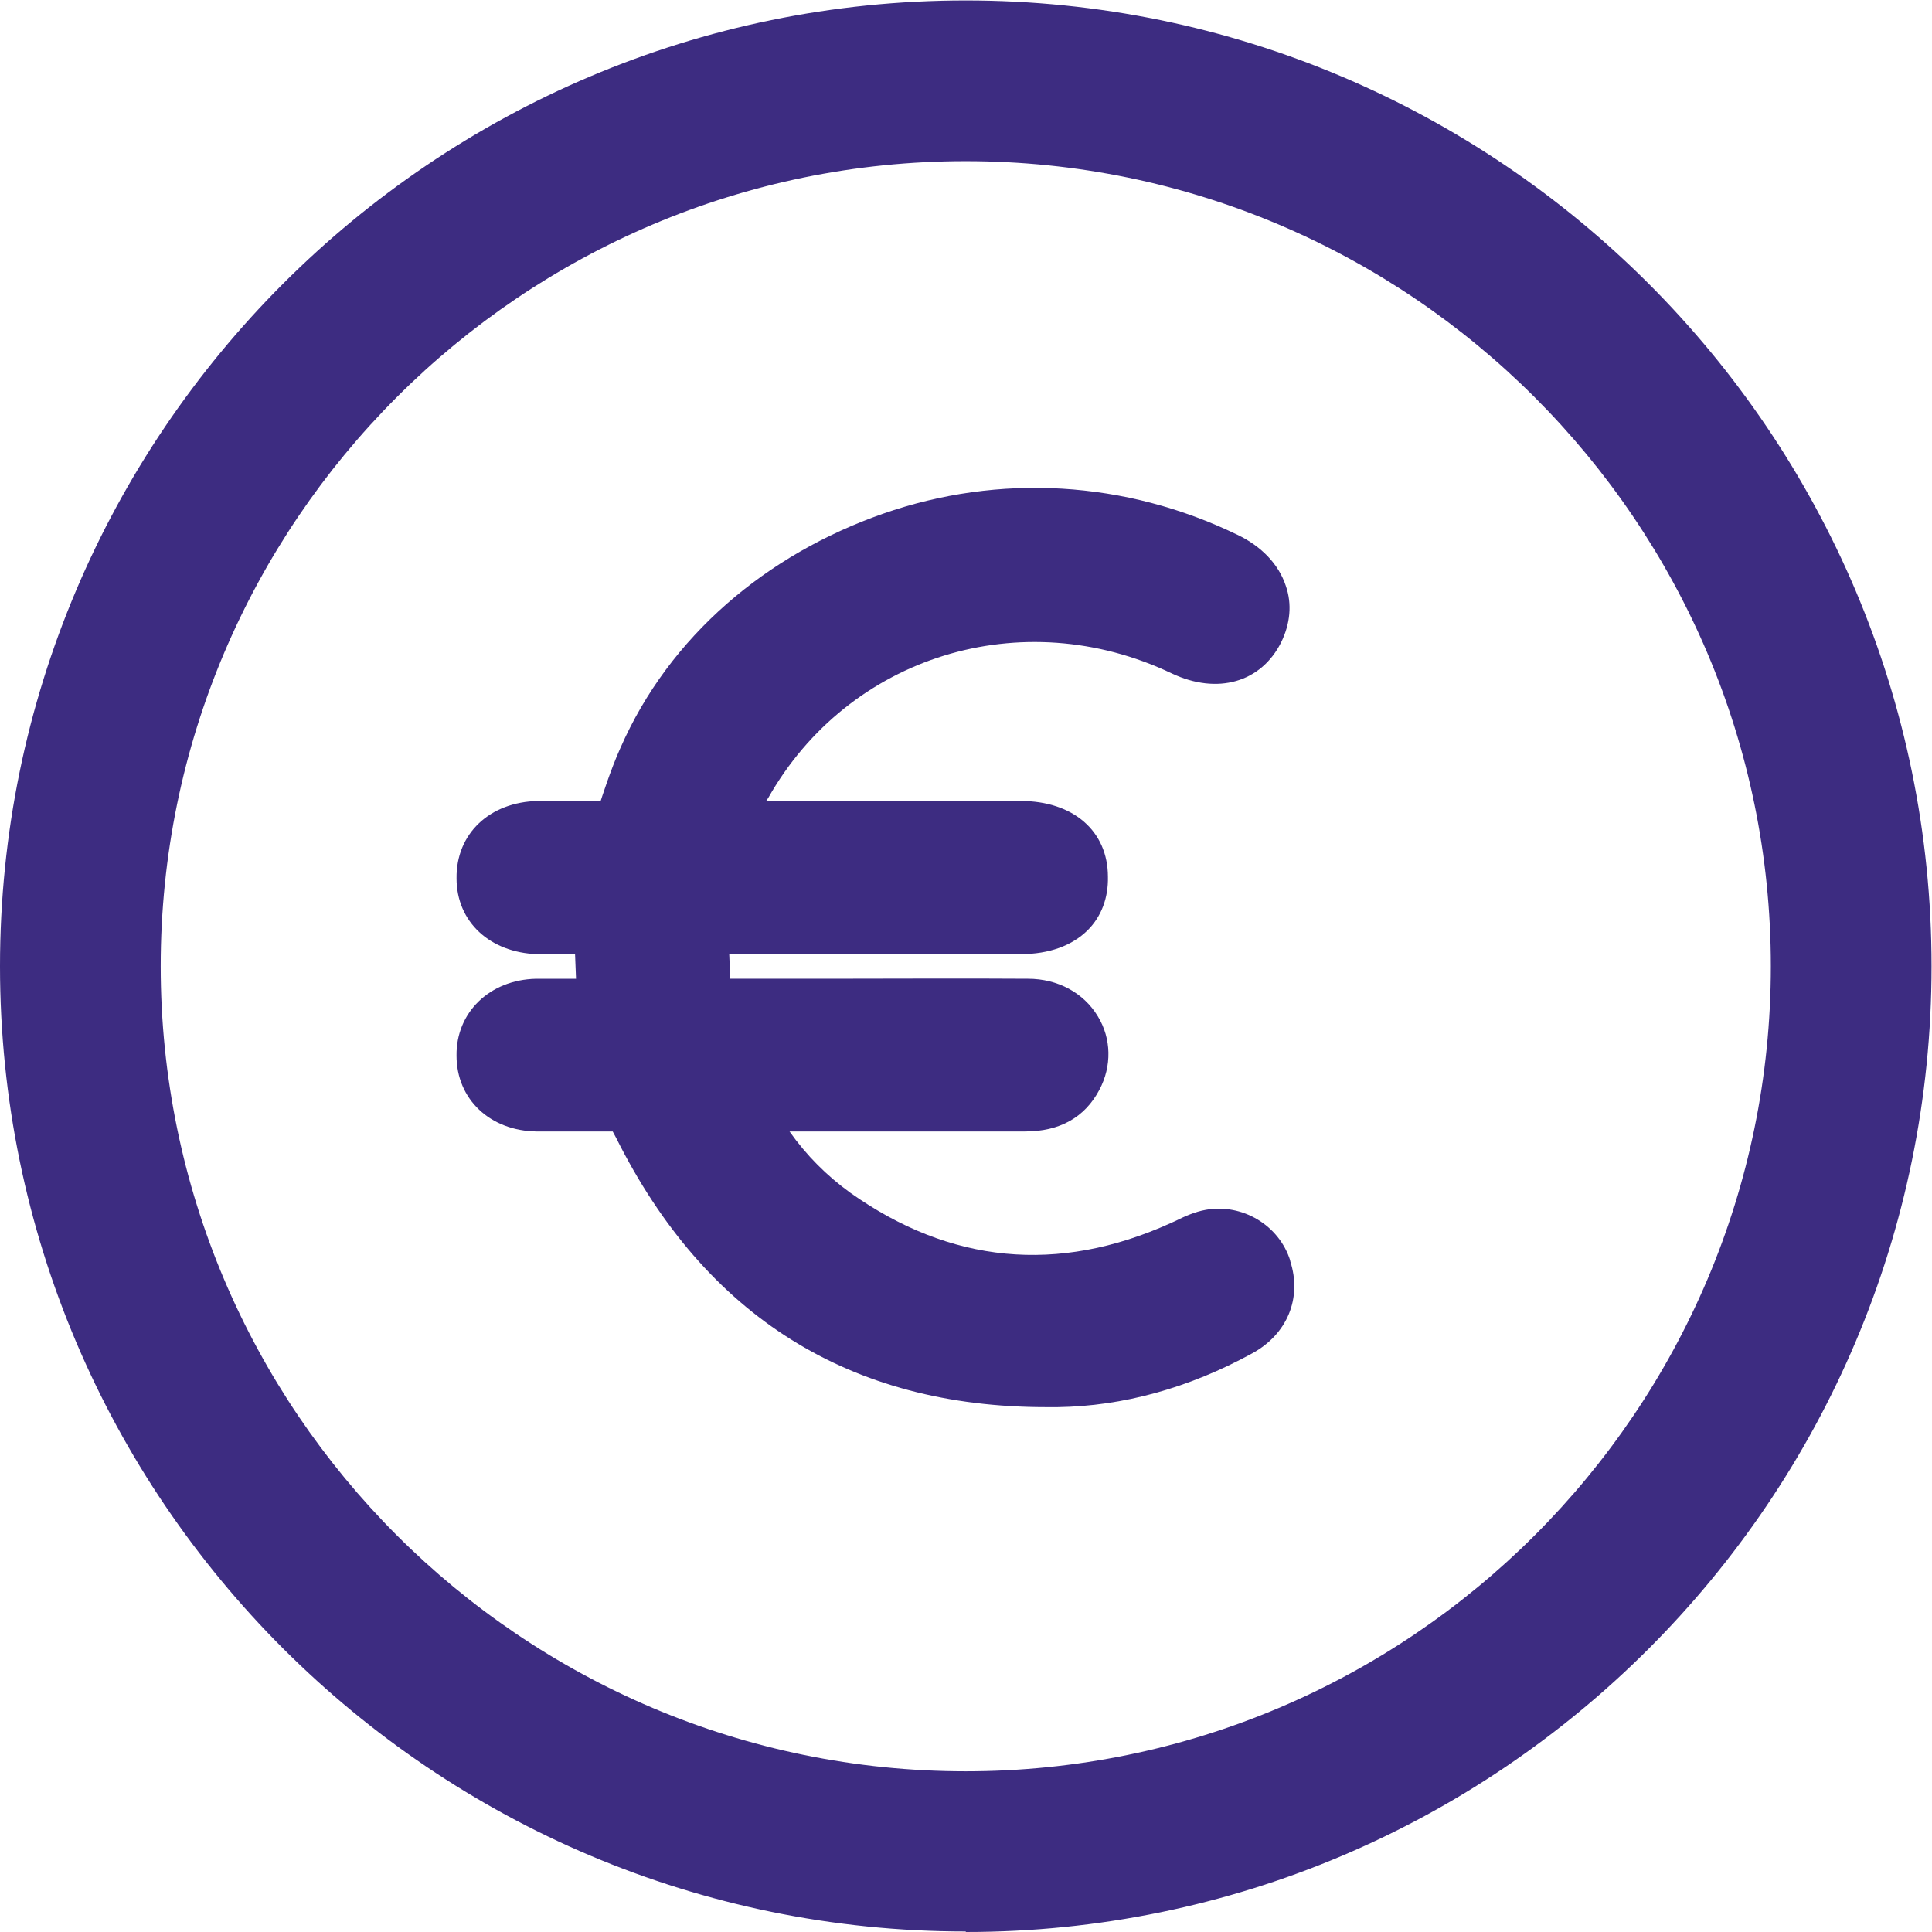
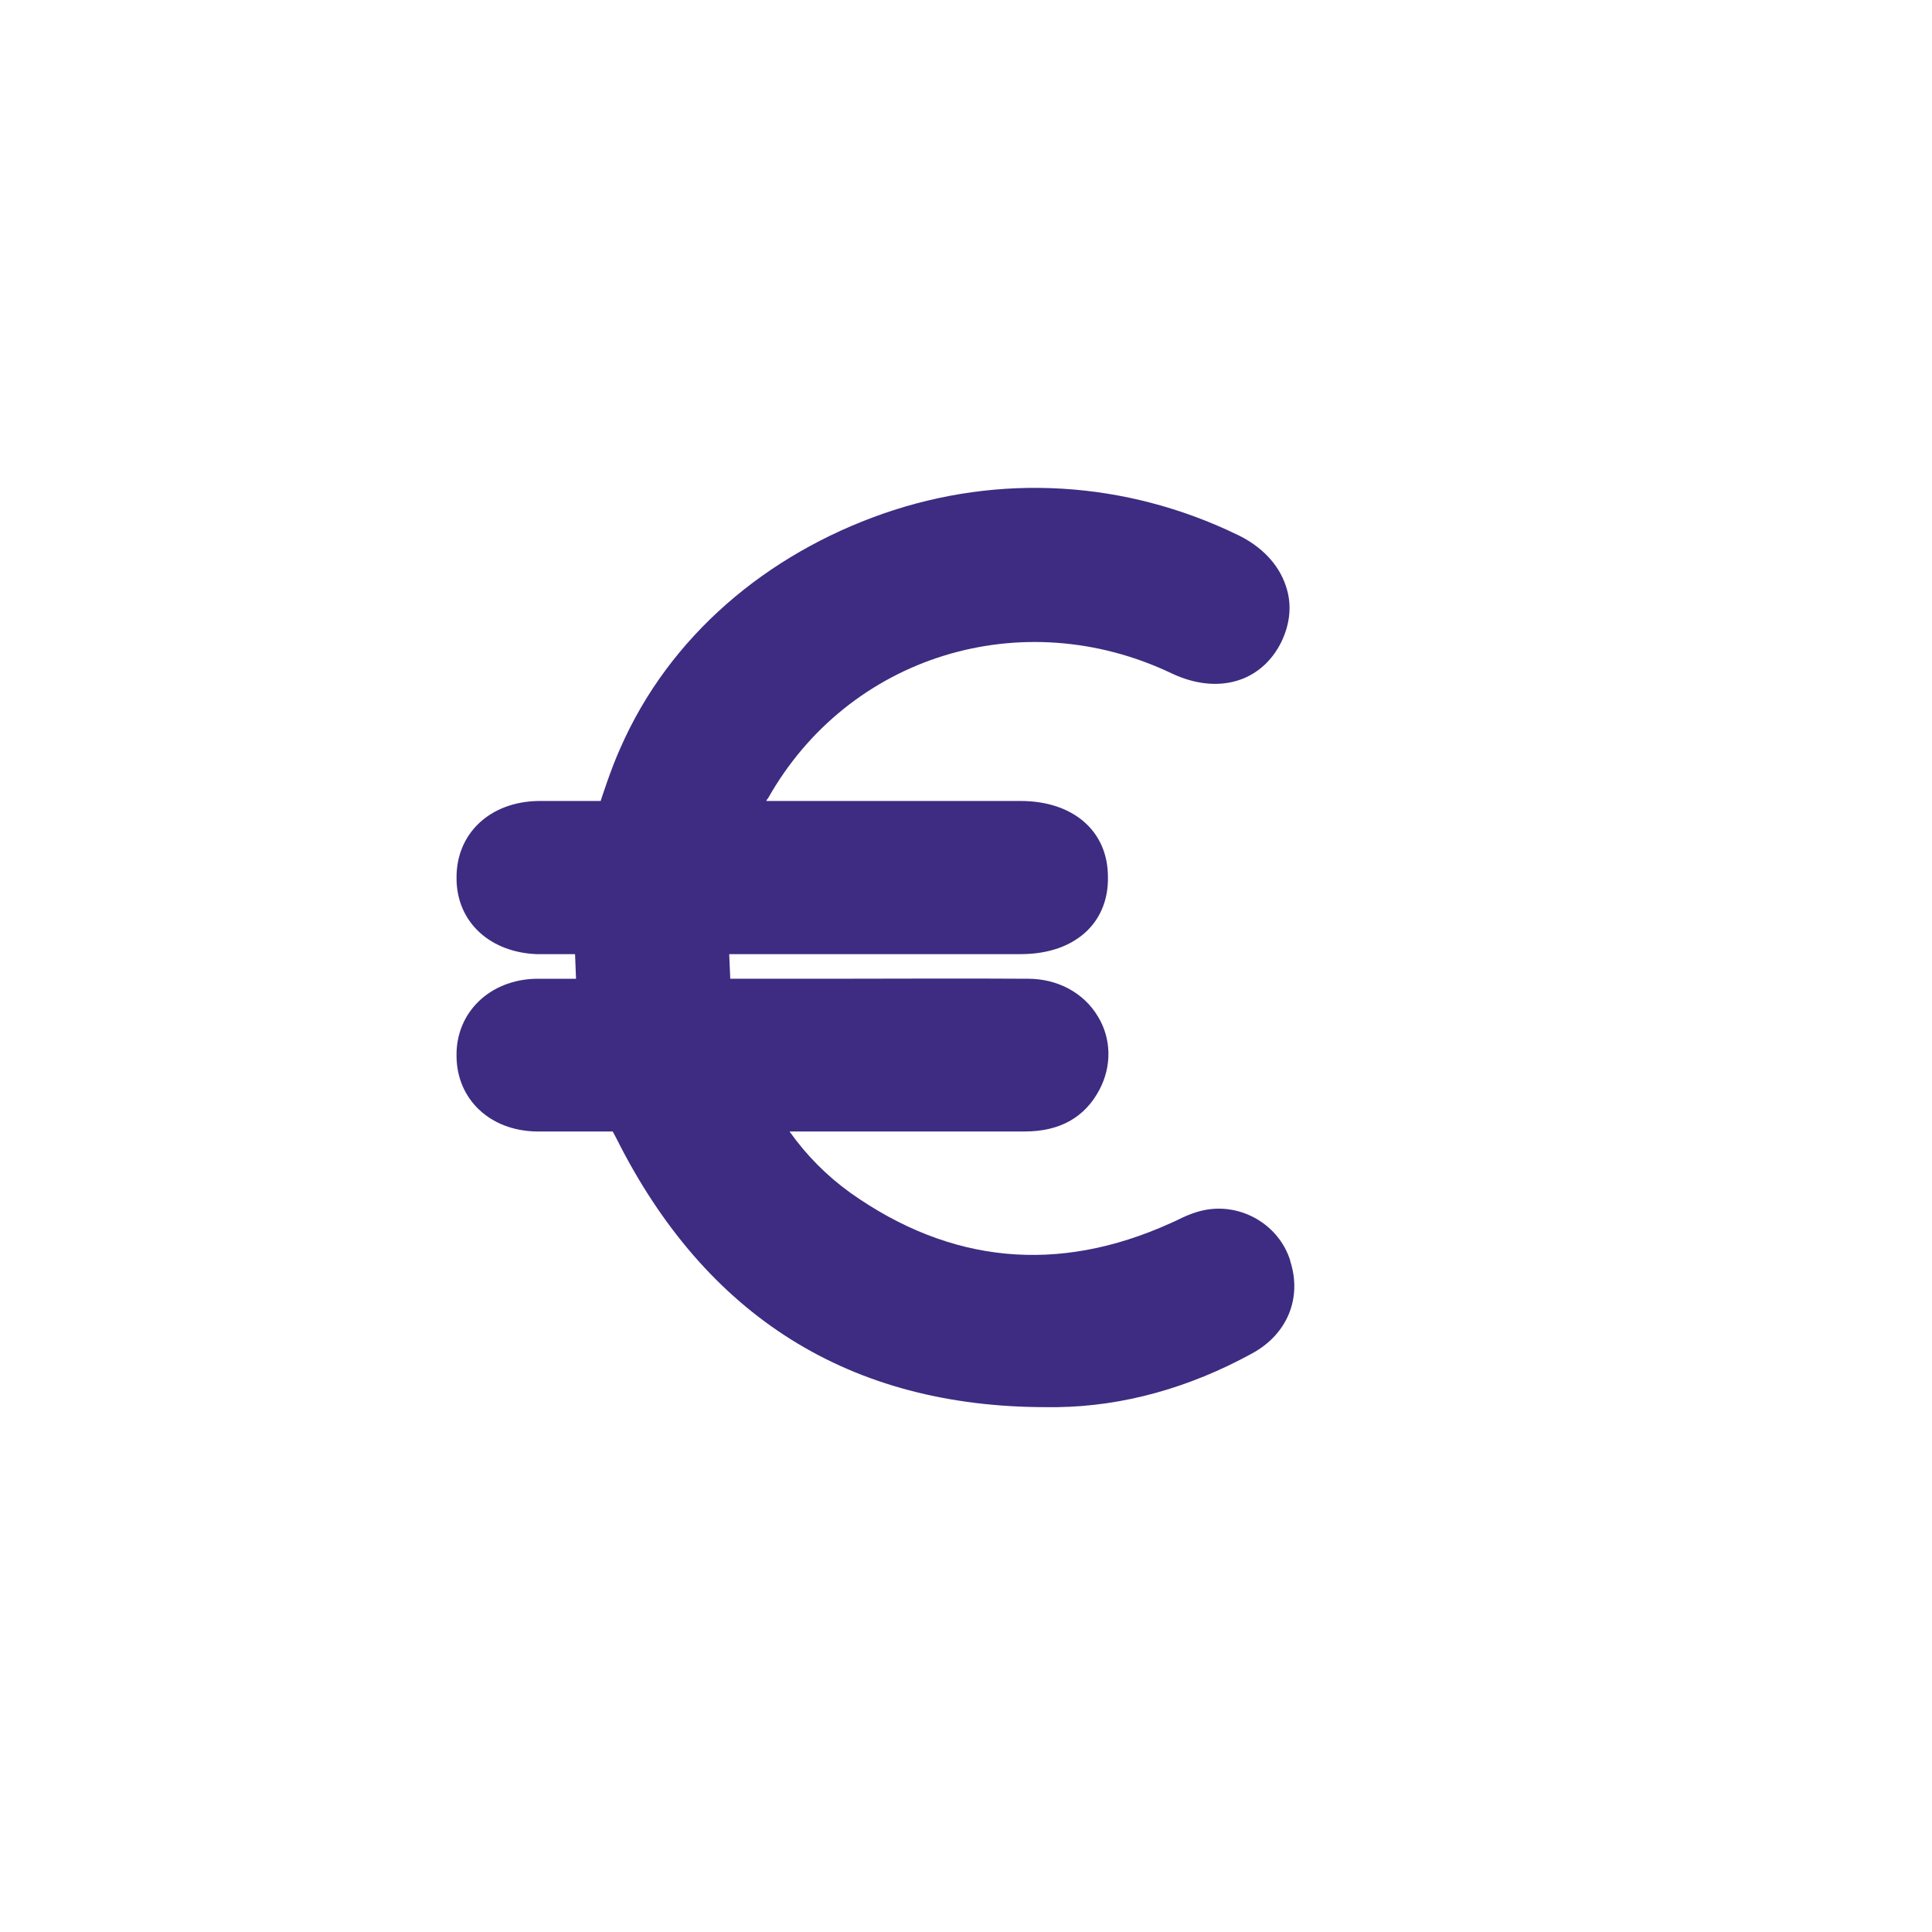
<svg xmlns="http://www.w3.org/2000/svg" xmlns:ns1="http://sodipodi.sourceforge.net/DTD/sodipodi-0.dtd" xmlns:ns2="http://www.inkscape.org/namespaces/inkscape" version="1.1" id="svg2" width="17.333" height="17.333" viewBox="0 0 17.333 17.333" ns1:docname="euro_4.eps">
  <defs id="defs6" />
  <ns1:namedview id="namedview4" pagecolor="#ffffff" bordercolor="#000000" borderopacity="0.25" ns2:showpageshadow="2" ns2:pageopacity="0.0" ns2:pagecheckerboard="0" ns2:deskcolor="#d1d1d1" />
  <g id="g8" ns2:groupmode="layer" ns2:label="ink_ext_XXXXXX" transform="matrix(1.333,0,0,-1.333,0,17.333)">
    <g id="g10" transform="scale(0.1)">
      <path d="m 86.836,45.191 c -0.742,2.367 -3.211,3.856 -5.68,3.414 -0.742,-0.133 -1.418,-0.438 -2.027,-0.742 -0.137,-0.066 -0.238,-0.102 -0.371,-0.168 -7.57,-3.414 -14.805,-2.707 -21.531,2.059 -1.59,1.152 -2.941,2.504 -4.09,4.125 h 15.852 c 2.332,0 4.023,0.945 5.004,2.805 0.844,1.59 0.809,3.449 -0.102,4.938 -0.949,1.586 -2.703,2.535 -4.699,2.535 -4.562,0.031 -9.195,0 -13.656,0 h -6.387 l -0.07,1.656 h 19.605 c 1.926,0 3.481,0.574 4.531,1.621 0.91,0.914 1.383,2.164 1.352,3.582 0,3.078 -2.332,5.106 -5.883,5.106 H 51.582 c 0,0.066 0.066,0.137 0.102,0.168 5.406,9.601 17.102,13.219 27.176,8.418 3.074,-1.453 6.016,-0.609 7.367,2.094 0.609,1.25 0.746,2.57 0.305,3.82 -0.473,1.422 -1.621,2.637 -3.246,3.414 C 75.75,97.688 67.266,98.191 59.422,95.453 51.613,92.719 45.059,87.242 41.746,79.668 41.102,78.25 40.426,76.121 40.426,76.121 h -4.223 c -3.246,-0.066 -5.512,-2.199 -5.476,-5.207 0,-2.941 2.262,-5 5.441,-5.102 h 2.535 l 0.066,-1.656 h -2.703 c -3.109,-0.07 -5.375,-2.266 -5.34,-5.172 0,-2.941 2.262,-5.07 5.406,-5.106 h 5.106 l 0.234,-0.438 C 47.492,41.406 57.227,35.324 70.41,35.324 h 0.777 c 4.391,0.066 8.82,1.281 13.078,3.613 2.367,1.285 3.383,3.719 2.57,6.223 v 0 0.031" style="fill:#3d2c81;fill-opacity:1;fill-rule:nonzero;stroke:none" id="path12" />
-       <path d="M 65,119.184 C 35.121,119.184 10.816,94.879 10.816,65 10.816,35.121 35.121,10.816 65,10.816 c 29.879,0 54.184,24.305 54.184,54.184 0,29.879 -24.336,54.184 -54.184,54.184 z M 65,0.035 C 29.137,0.035 0,29.172 0,65 c 0,35.828 29.137,65 65,65 35.863,0 65,-29.137 65,-65 C 130,29.137 100.863,0 65,0 v 0 0.035" style="fill:#3d2c81;fill-opacity:1;fill-rule:nonzero;stroke:none" id="path14" />
    </g>
  </g>
</svg>